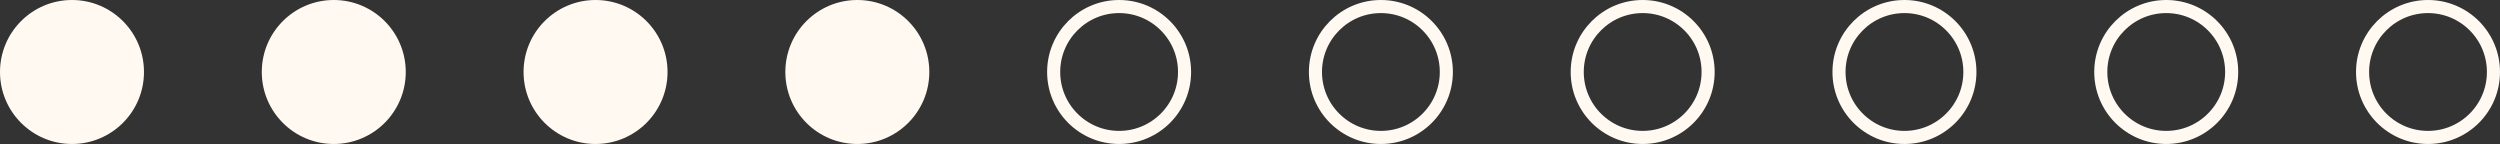
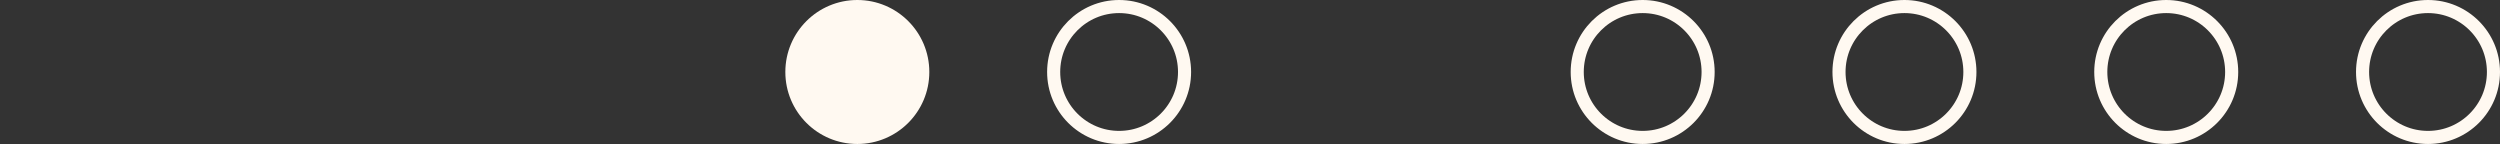
<svg xmlns="http://www.w3.org/2000/svg" width="191" height="11" viewBox="0 0 191 11" fill="none">
  <rect x="0" y="0" width="191" height="11" fill="#333333" stroke="none" />
-   <circle cx="5.5" cy="5.5" r="5.5" fill="#FFF9F1" />
-   <circle cx="25.5" cy="5.5" r="5.5" fill="#FFF9F1" />
-   <circle cx="45.5" cy="5.5" r="5.5" fill="#FFF9F1" />
  <circle cx="65.5" cy="5.5" r="5.5" fill="#FFF9F1" />
  <circle cx="85.5" cy="5.5" r="5" stroke="#FFF9F1" />
-   <circle cx="105.5" cy="5.5" r="5" stroke="#FFF9F1" />
  <circle cx="125.5" cy="5.5" r="5" stroke="#FFF9F1" />
  <circle cx="145.5" cy="5.5" r="5" stroke="#FFF9F1" />
  <circle cx="165.5" cy="5.5" r="5" stroke="#FFF9F1" />
  <circle cx="185.5" cy="5.5" r="5" stroke="#FFF9F1" />
</svg>